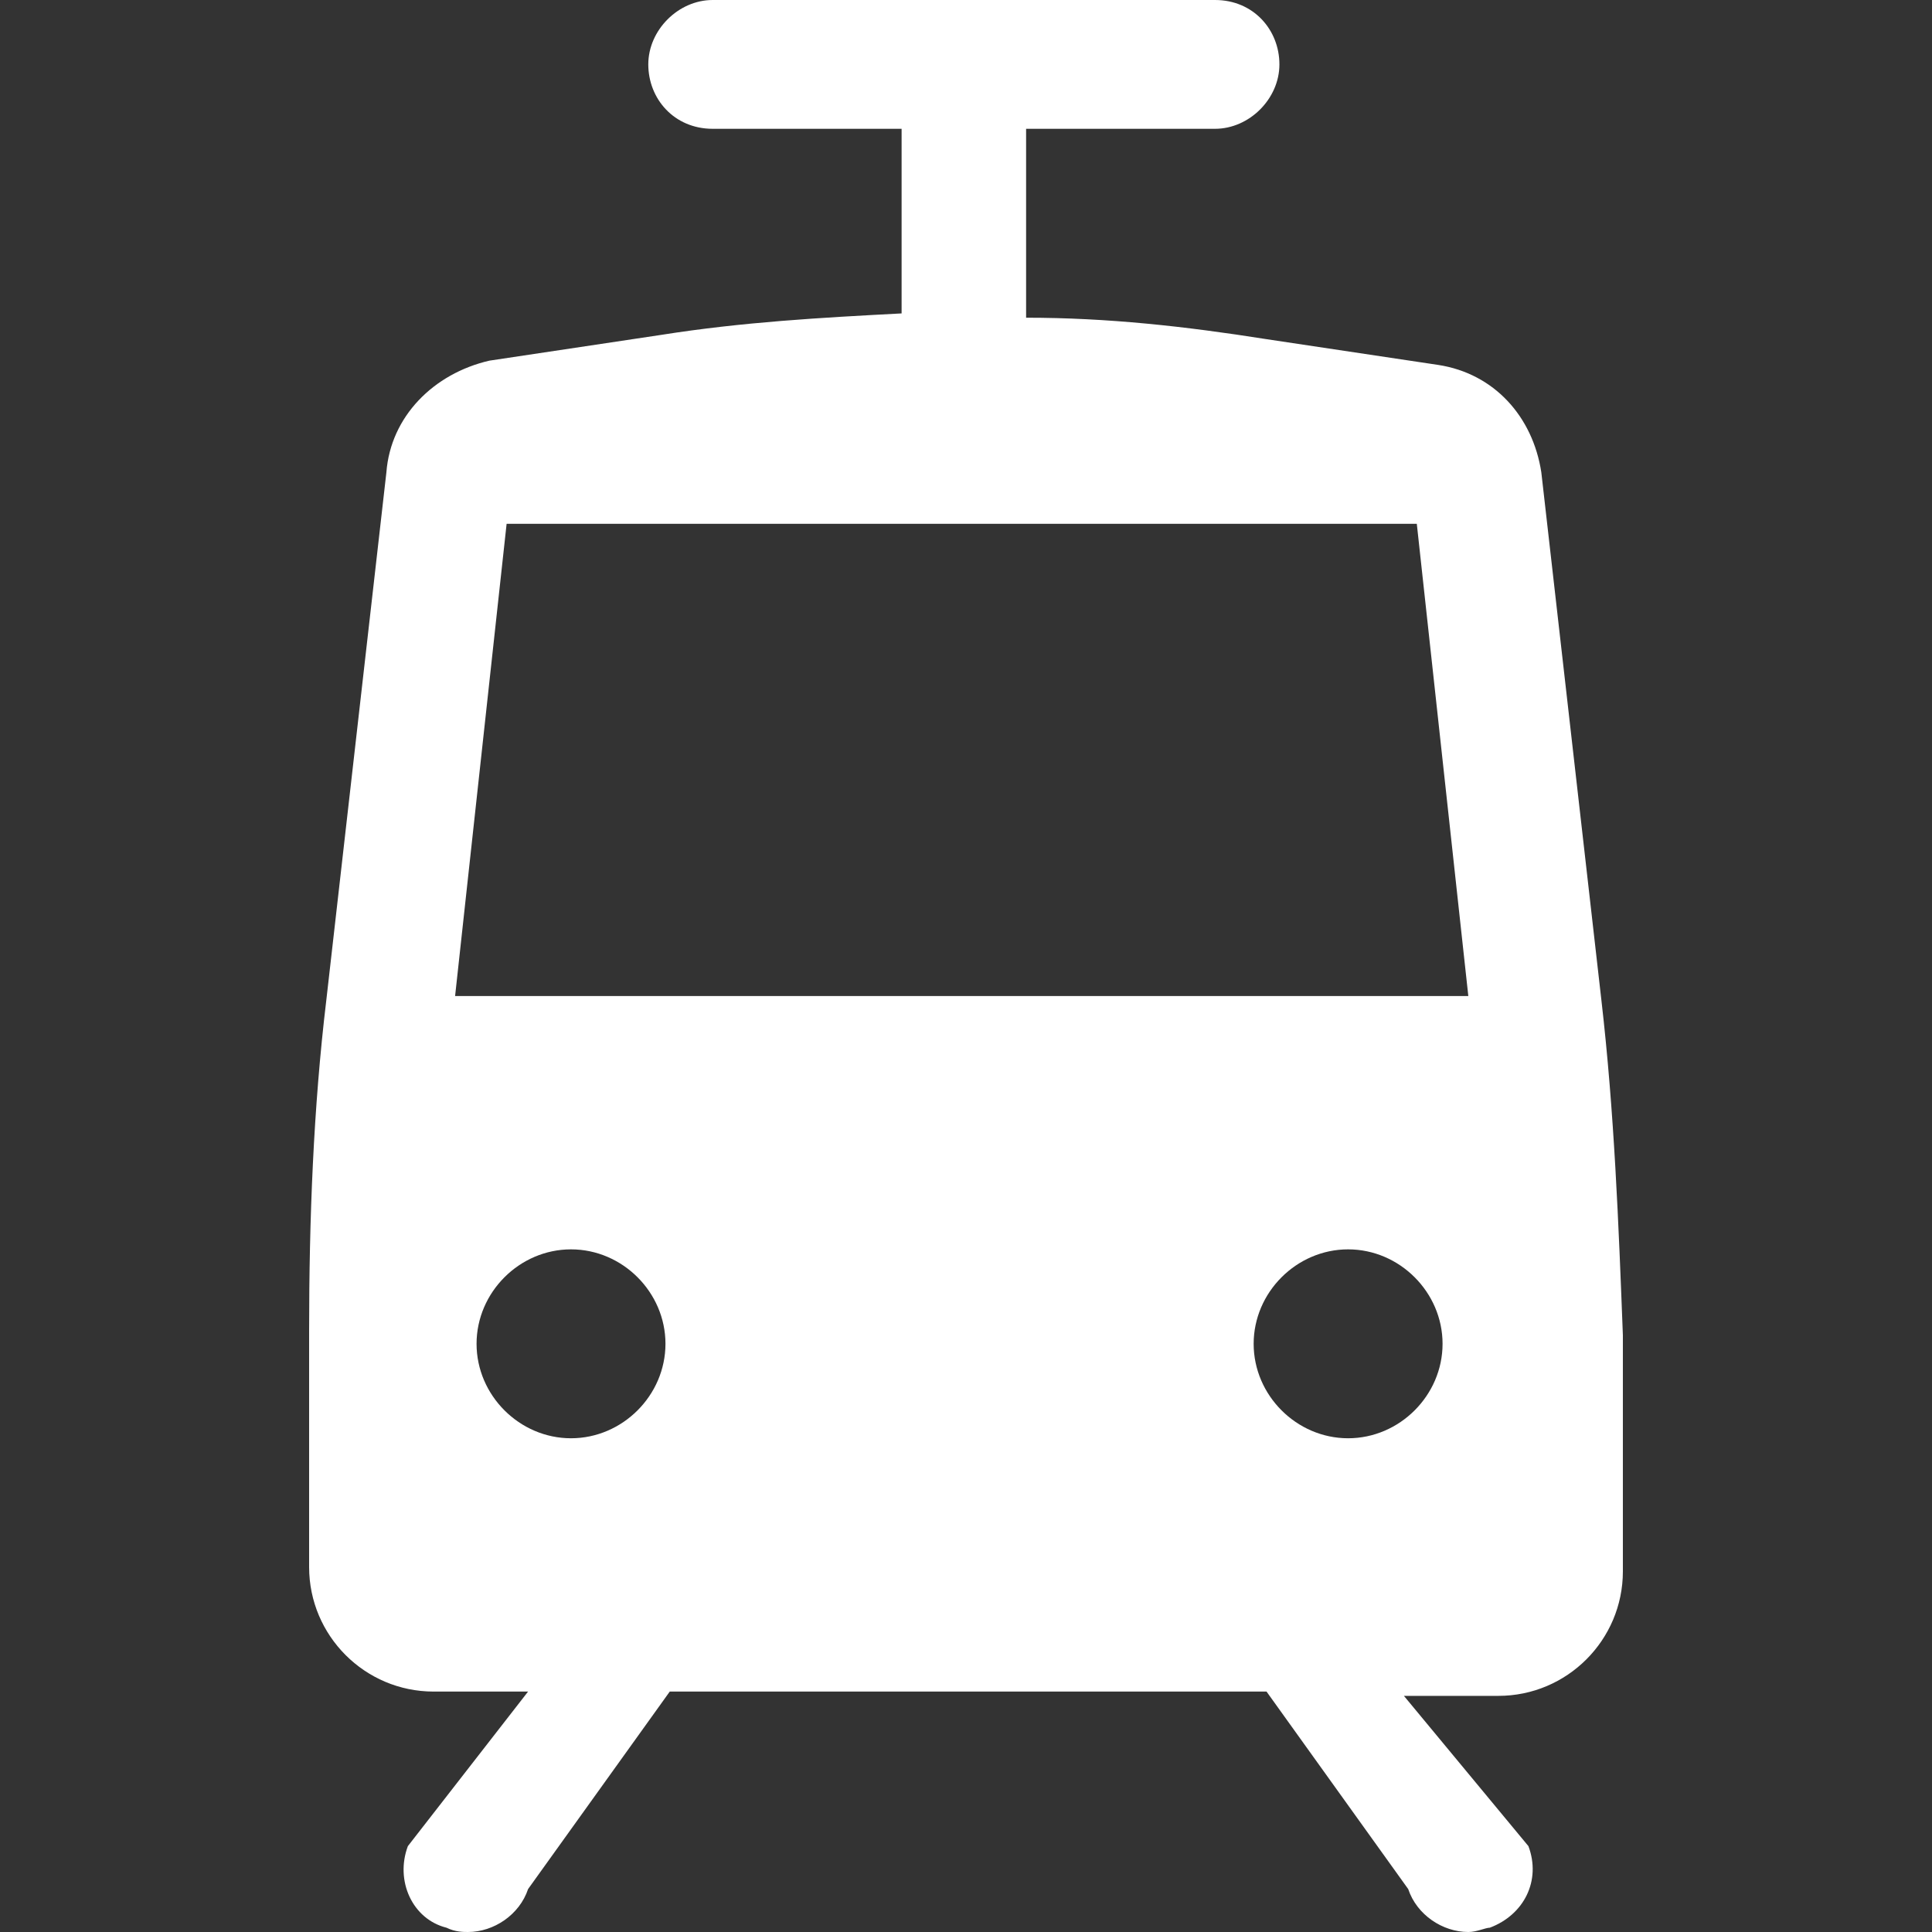
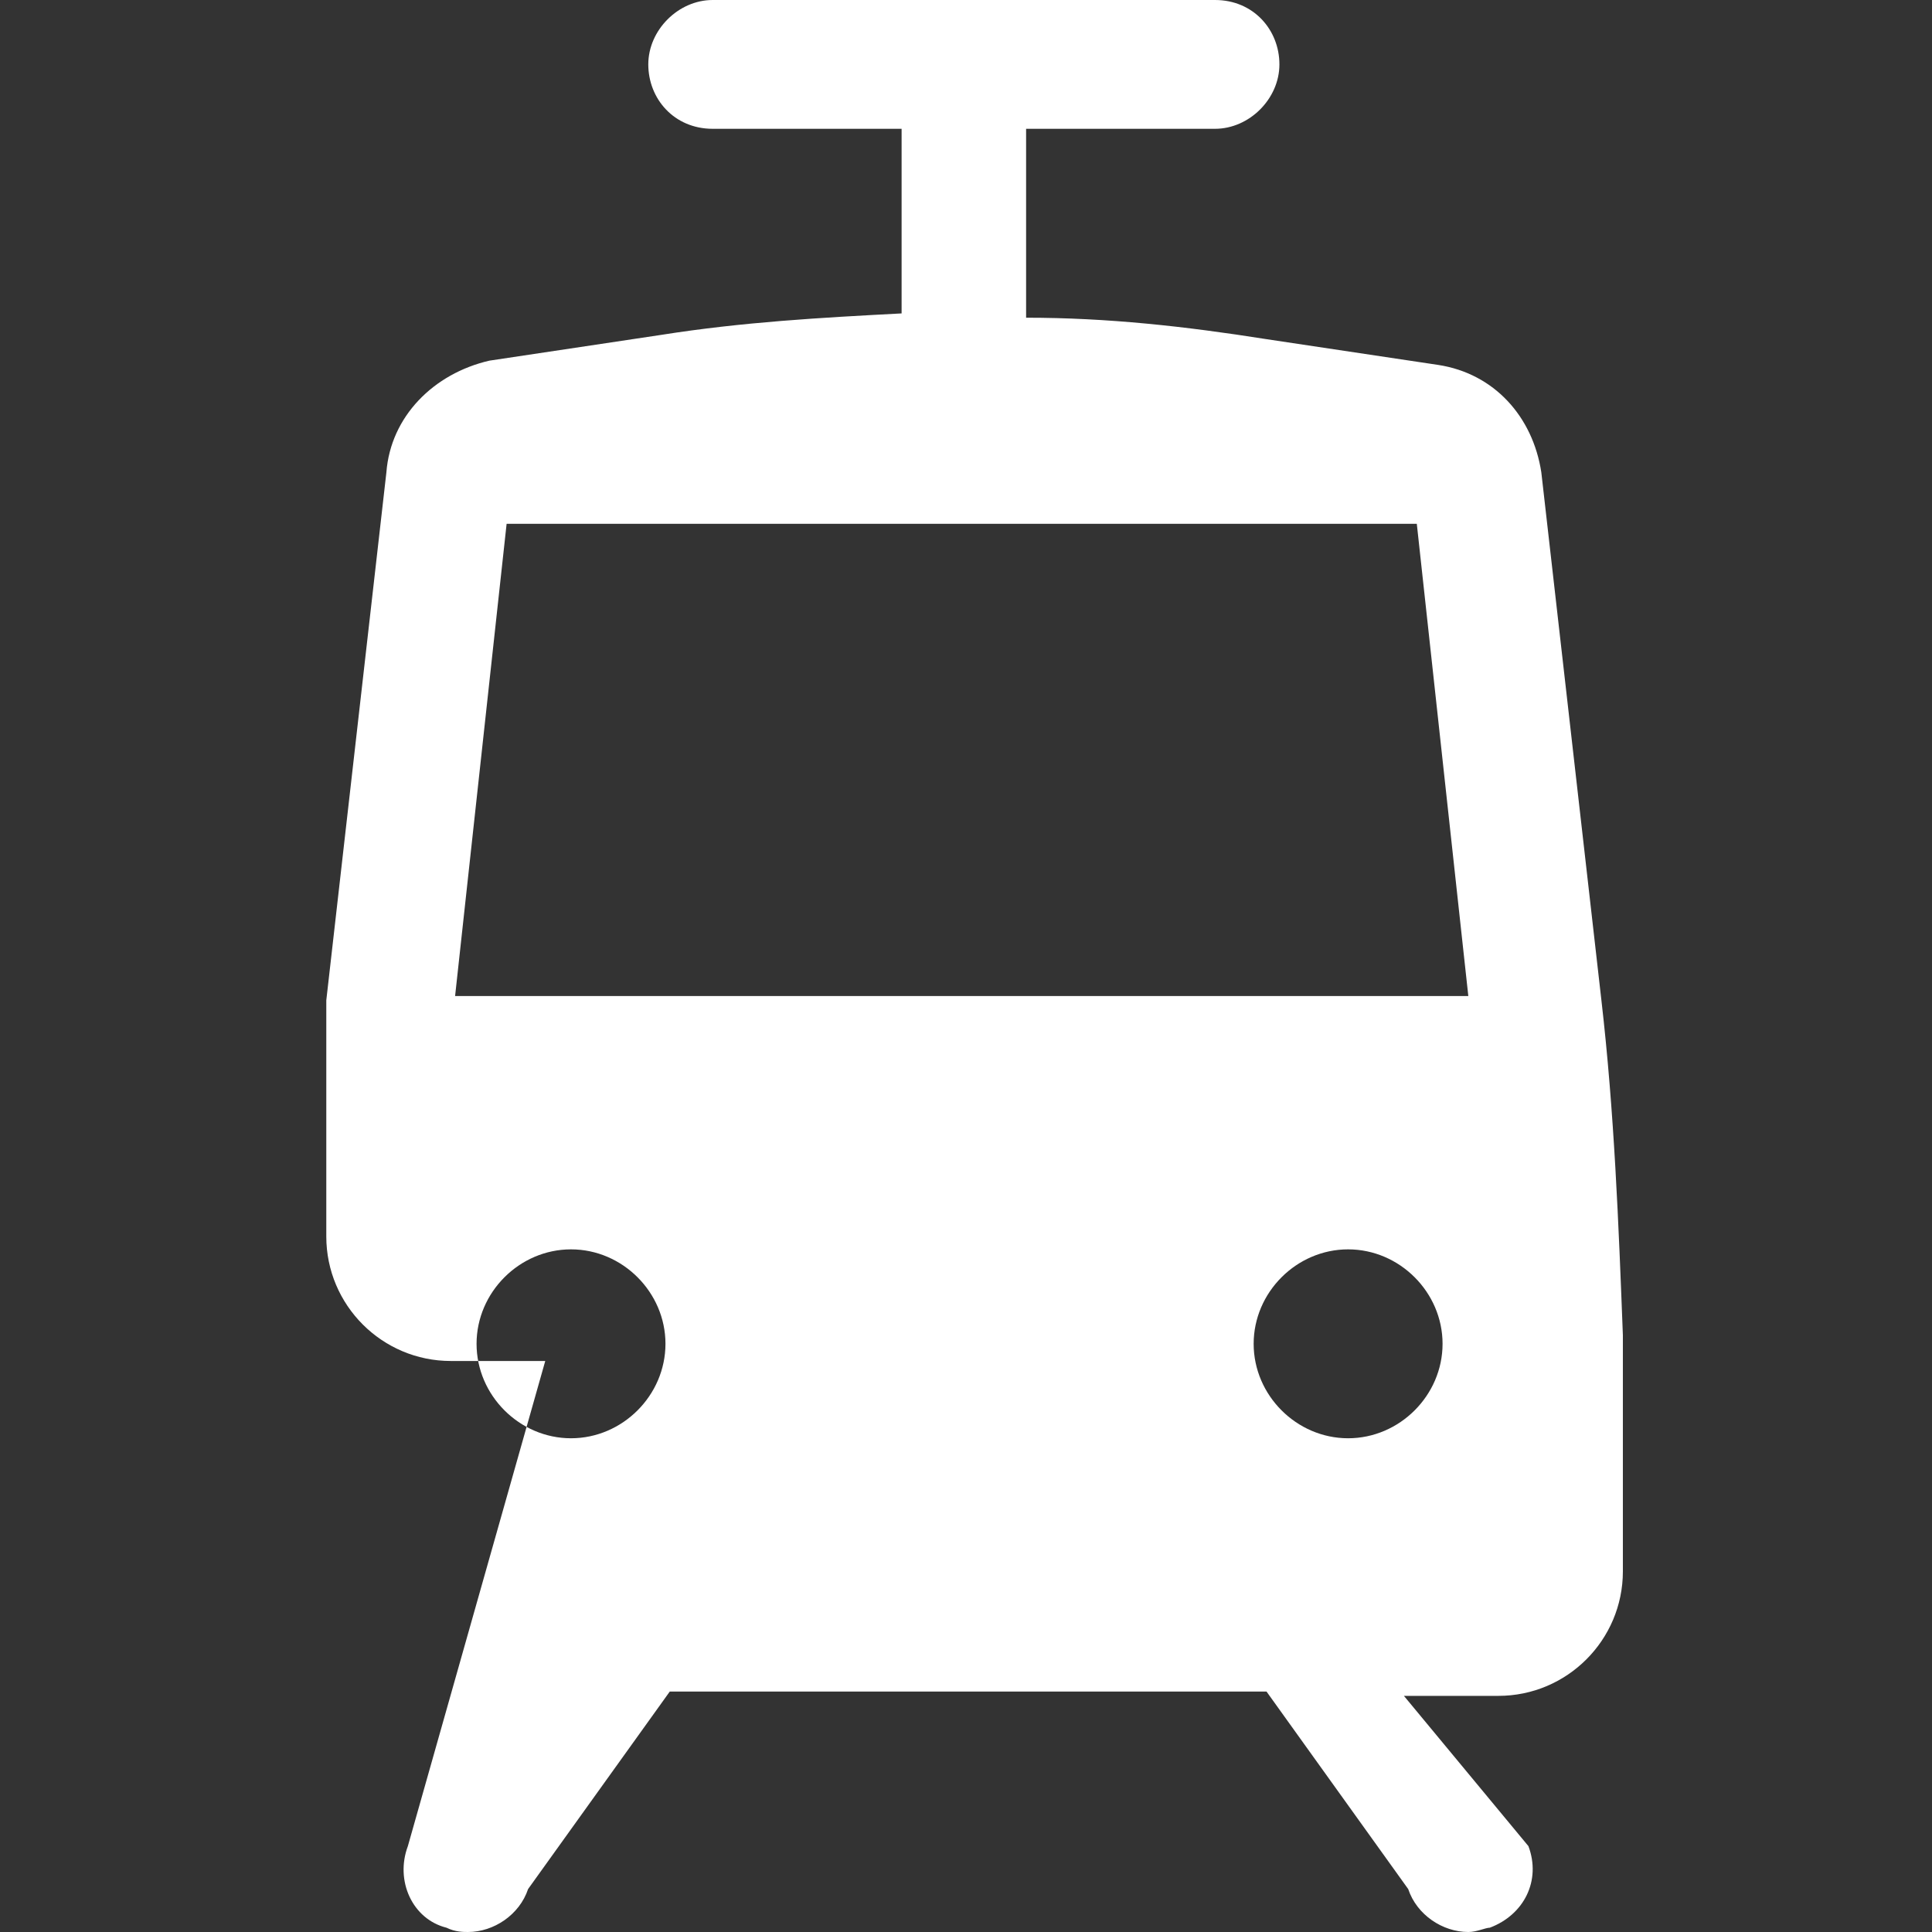
<svg xmlns="http://www.w3.org/2000/svg" version="1.1" id="Calque_1" x="0px" y="0px" viewBox="0 0 45 45" style="enable-background:new 0 0 45 45;" xml:space="preserve">
  <rect x="0" y="0" width="45" height="45" fill="#333333" stroke="none" />
  <style type="text/css">
	.st0{fill:#FFFFFF;}
</style>
-   <path class="st0" d="M37.3,23.3L35.9,11c-0.2-1.3-1.1-2.3-2.4-2.5l-4-0.6c-1.9-0.3-3.7-0.5-5.6-0.5V3h4.4c0.8,0,1.5-0.7,1.5-1.5  S29.2,0,28.3,0H16.6c-0.8,0-1.5,0.7-1.5,1.5S15.7,3,16.6,3h4.4v4.3c-1.9,0.1-3.7,0.2-5.6,0.5l-4,0.6C10.1,8.7,9.1,9.7,9,11L7.6,23.3  c-0.3,2.5-0.4,5.1-0.4,7.7v5.5c0,1.6,1.3,2.9,2.9,2.9h2.2L9.5,43c-0.3,0.8,0.1,1.7,0.9,1.9c0.2,0.1,0.4,0.1,0.5,0.1  c0.6,0,1.2-0.4,1.4-1l3.3-4.6h13.9l3.3,4.6c0.2,0.6,0.8,1,1.4,1c0.2,0,0.4-0.1,0.5-0.1c0.8-0.3,1.2-1.1,0.9-1.9l-2.9-3.5h2.2  c1.6,0,2.9-1.3,2.9-2.9v-5.5C37.7,28.5,37.6,25.9,37.3,23.3z M13.3,33.5c-1.2,0-2.2-1-2.2-2.2c0-1.2,1-2.2,2.2-2.2s2.2,1,2.2,2.2  C15.5,32.5,14.5,33.5,13.3,33.5z M31.4,33.5c-1.2,0-2.2-1-2.2-2.2c0-1.2,1-2.2,2.2-2.2c1.2,0,2.2,1,2.2,2.2  C33.6,32.5,32.6,33.5,31.4,33.5z M10.6,23.2l1.2-11H33l1.2,11H10.6z" />
+   <path class="st0" d="M37.3,23.3L35.9,11c-0.2-1.3-1.1-2.3-2.4-2.5l-4-0.6c-1.9-0.3-3.7-0.5-5.6-0.5V3h4.4c0.8,0,1.5-0.7,1.5-1.5  S29.2,0,28.3,0H16.6c-0.8,0-1.5,0.7-1.5,1.5S15.7,3,16.6,3h4.4v4.3c-1.9,0.1-3.7,0.2-5.6,0.5l-4,0.6C10.1,8.7,9.1,9.7,9,11L7.6,23.3  v5.5c0,1.6,1.3,2.9,2.9,2.9h2.2L9.5,43c-0.3,0.8,0.1,1.7,0.9,1.9c0.2,0.1,0.4,0.1,0.5,0.1  c0.6,0,1.2-0.4,1.4-1l3.3-4.6h13.9l3.3,4.6c0.2,0.6,0.8,1,1.4,1c0.2,0,0.4-0.1,0.5-0.1c0.8-0.3,1.2-1.1,0.9-1.9l-2.9-3.5h2.2  c1.6,0,2.9-1.3,2.9-2.9v-5.5C37.7,28.5,37.6,25.9,37.3,23.3z M13.3,33.5c-1.2,0-2.2-1-2.2-2.2c0-1.2,1-2.2,2.2-2.2s2.2,1,2.2,2.2  C15.5,32.5,14.5,33.5,13.3,33.5z M31.4,33.5c-1.2,0-2.2-1-2.2-2.2c0-1.2,1-2.2,2.2-2.2c1.2,0,2.2,1,2.2,2.2  C33.6,32.5,32.6,33.5,31.4,33.5z M10.6,23.2l1.2-11H33l1.2,11H10.6z" />
</svg>